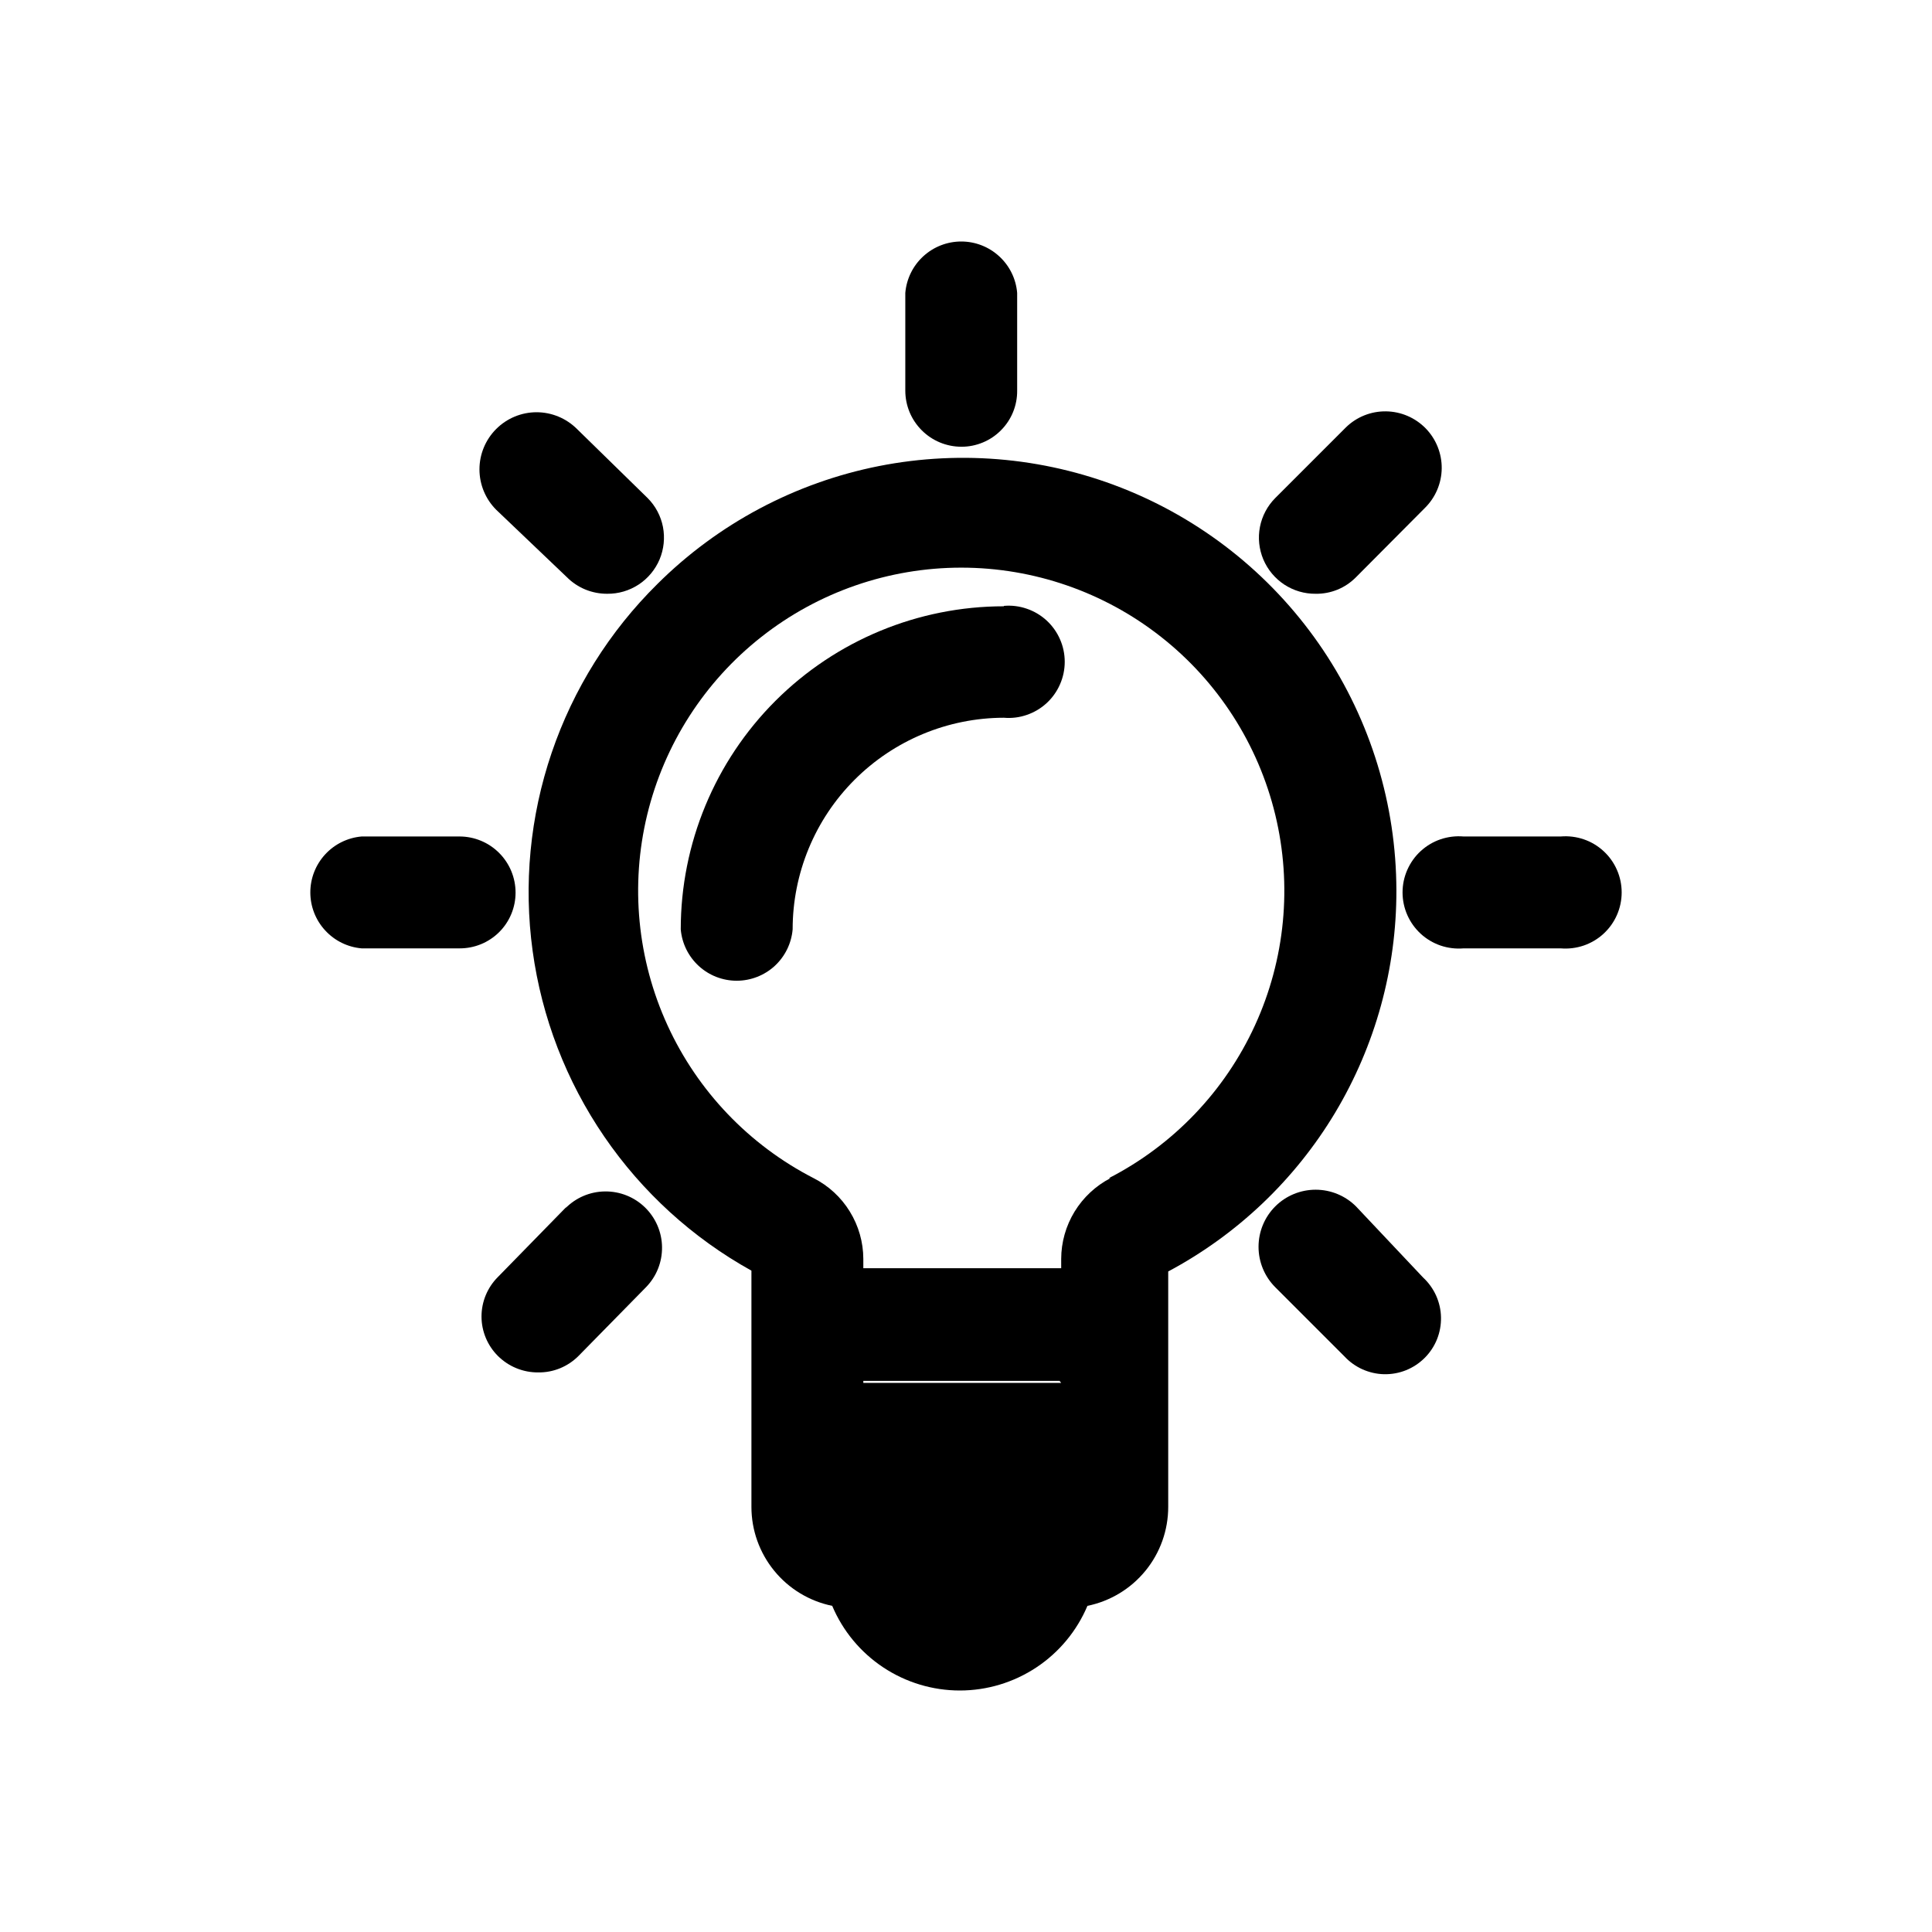
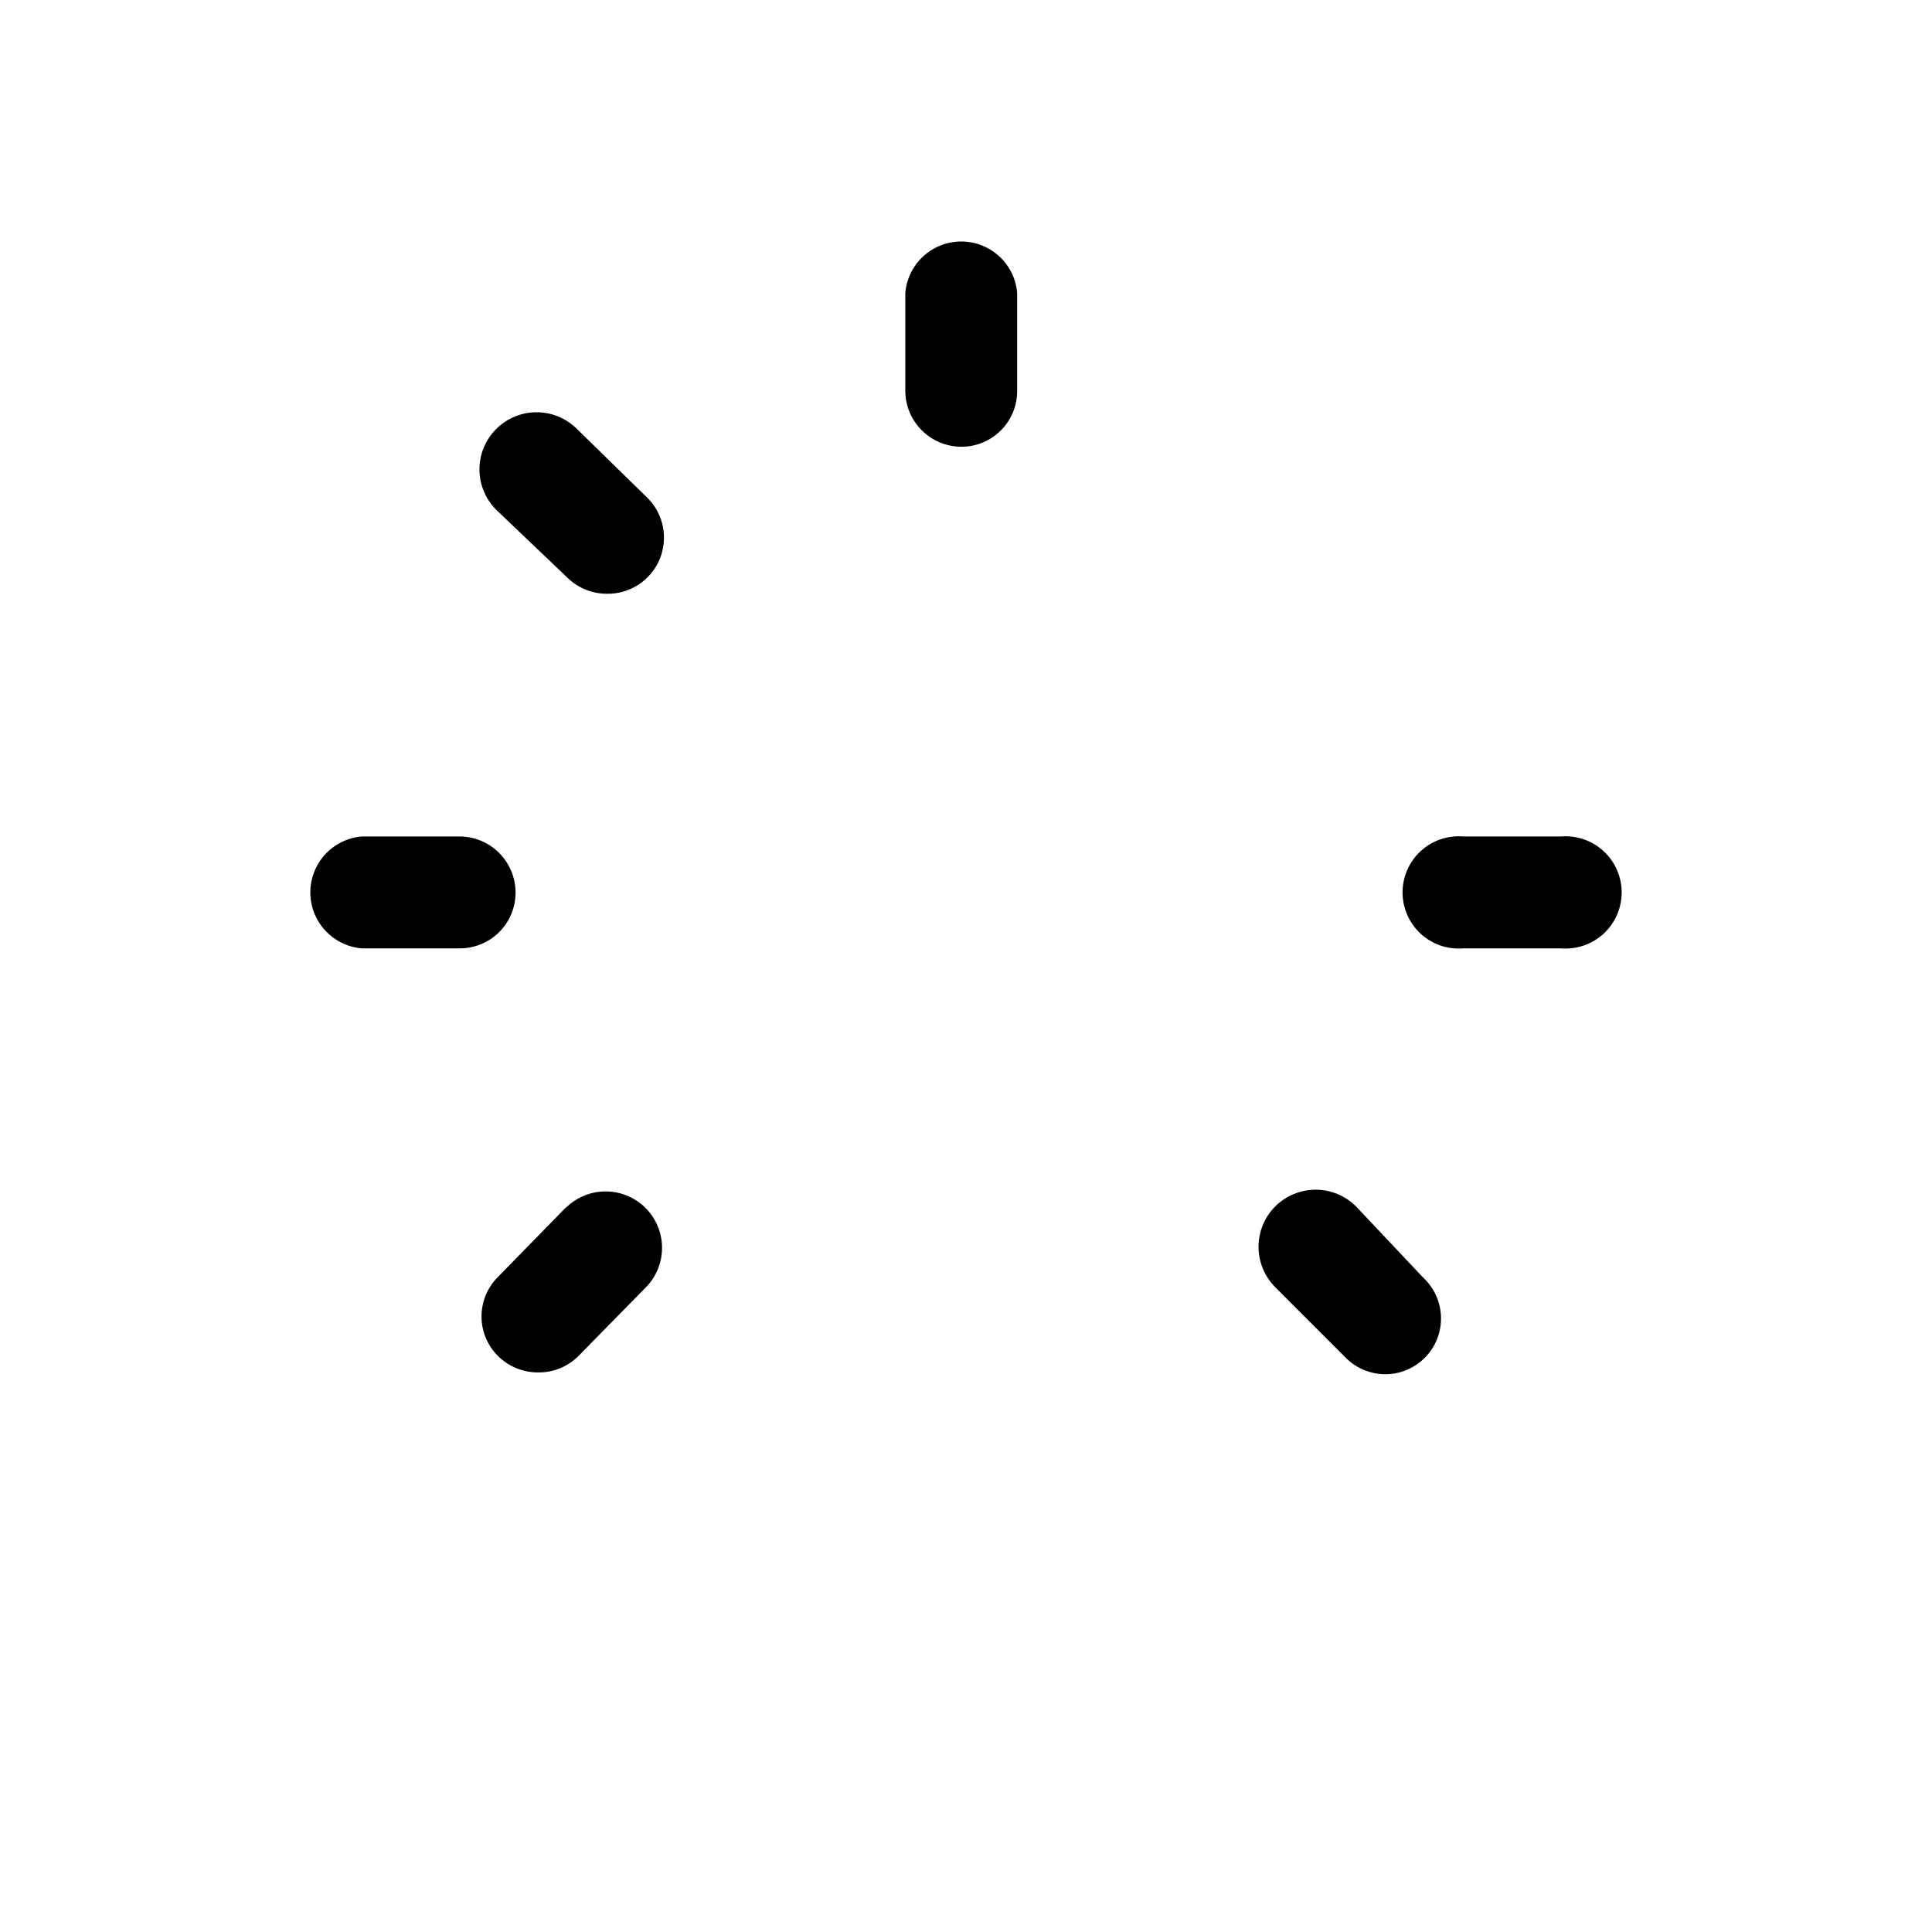
<svg xmlns="http://www.w3.org/2000/svg" width="48" height="48" viewBox="0 0 48 48" fill="none">
-   <path d="M34.693 22.117C34.688 19.991 34.055 17.915 32.872 16.149C31.689 14.384 30.011 13.008 28.047 12.194C26.084 11.381 23.923 11.167 21.838 11.579C19.754 11.992 17.837 13.012 16.331 14.511C15.143 15.685 14.244 17.12 13.706 18.702C13.168 20.284 13.006 21.969 13.233 23.625C13.46 25.28 14.069 26.86 15.013 28.239C15.957 29.618 17.208 30.758 18.669 31.569V37.438C18.669 38.017 18.869 38.577 19.235 39.025C19.6 39.473 20.109 39.781 20.676 39.897C20.939 40.52 21.38 41.052 21.944 41.426C22.508 41.8 23.17 42 23.847 42C24.523 42 25.185 41.8 25.749 41.426C26.313 41.052 26.754 40.52 27.017 39.897C27.584 39.781 28.093 39.473 28.459 39.025C28.825 38.577 29.024 38.017 29.024 37.438V31.589C30.74 30.674 32.175 29.308 33.174 27.64C34.172 25.971 34.698 24.062 34.693 22.117ZM26.365 34.358H21.449V34.308H26.325L26.365 34.358ZM27.589 29.271C27.221 29.462 26.913 29.75 26.697 30.103C26.481 30.457 26.366 30.863 26.365 31.278V31.508H21.449V31.278C21.448 30.862 21.332 30.455 21.114 30.101C20.896 29.746 20.585 29.459 20.214 29.271C18.613 28.448 17.334 27.111 16.584 25.473C15.834 23.836 15.656 21.994 16.079 20.244C16.503 18.494 17.502 16.936 18.917 15.823C20.332 14.709 22.081 14.103 23.882 14.103C25.683 14.103 27.431 14.709 28.846 15.823C30.261 16.936 31.261 18.494 31.684 20.244C32.107 21.994 31.93 23.836 31.18 25.473C30.43 27.111 29.151 28.448 27.549 29.271H27.589Z" fill="black" />
-   <path d="M24.94 15.063C22.811 15.063 20.77 15.909 19.264 17.414C17.759 18.919 16.913 20.961 16.913 23.09C16.943 23.438 17.102 23.762 17.36 23.999C17.617 24.235 17.953 24.366 18.303 24.366C18.652 24.366 18.989 24.235 19.247 23.999C19.504 23.762 19.663 23.438 19.693 23.09C19.693 21.697 20.245 20.361 21.229 19.376C22.213 18.39 23.548 17.835 24.94 17.832C25.133 17.849 25.327 17.825 25.509 17.762C25.692 17.7 25.86 17.6 26.002 17.47C26.144 17.339 26.258 17.18 26.335 17.003C26.413 16.827 26.453 16.636 26.453 16.442C26.453 16.249 26.413 16.058 26.335 15.882C26.258 15.705 26.144 15.546 26.002 15.415C25.86 15.285 25.692 15.185 25.509 15.123C25.327 15.06 25.133 15.036 24.94 15.053V15.063Z" fill="black" />
  <path d="M38.777 20.782H36.359C36.167 20.766 35.973 20.79 35.79 20.852C35.607 20.914 35.44 21.014 35.297 21.145C35.155 21.275 35.042 21.434 34.964 21.611C34.886 21.788 34.846 21.979 34.846 22.172C34.846 22.365 34.886 22.556 34.964 22.733C35.042 22.91 35.155 23.068 35.297 23.199C35.44 23.33 35.607 23.429 35.79 23.492C35.973 23.554 36.167 23.578 36.359 23.562H38.777C38.97 23.578 39.163 23.554 39.346 23.492C39.529 23.429 39.697 23.33 39.839 23.199C39.981 23.068 40.095 22.91 40.172 22.733C40.25 22.556 40.29 22.365 40.29 22.172C40.29 21.979 40.25 21.788 40.172 21.611C40.095 21.434 39.981 21.275 39.839 21.145C39.697 21.014 39.529 20.914 39.346 20.852C39.163 20.79 38.97 20.766 38.777 20.782Z" fill="black" />
  <path d="M12.809 22.177C12.809 21.994 12.773 21.812 12.703 21.643C12.633 21.474 12.53 21.32 12.401 21.191C12.271 21.061 12.118 20.958 11.948 20.888C11.779 20.818 11.598 20.782 11.415 20.782H8.986C8.638 20.812 8.314 20.971 8.078 21.228C7.841 21.486 7.71 21.822 7.71 22.172C7.71 22.521 7.841 22.858 8.078 23.115C8.314 23.373 8.638 23.532 8.986 23.562H11.415C11.597 23.563 11.778 23.528 11.948 23.459C12.117 23.39 12.271 23.288 12.4 23.16C12.53 23.031 12.633 22.878 12.703 22.709C12.773 22.541 12.809 22.36 12.809 22.177Z" fill="black" />
  <path d="M33.69 29.973C33.424 29.707 33.063 29.558 32.687 29.558C32.31 29.558 31.949 29.707 31.683 29.973C31.417 30.239 31.268 30.6 31.268 30.977C31.268 31.353 31.417 31.714 31.683 31.98L33.399 33.696C33.526 33.833 33.678 33.943 33.849 34.02C34.019 34.096 34.202 34.138 34.389 34.142C34.575 34.145 34.761 34.112 34.934 34.042C35.107 33.972 35.264 33.868 35.396 33.736C35.528 33.605 35.632 33.447 35.702 33.274C35.771 33.101 35.805 32.916 35.801 32.729C35.798 32.543 35.756 32.359 35.68 32.189C35.603 32.019 35.493 31.866 35.356 31.739L33.69 29.973Z" fill="black" />
  <path d="M14.084 14.34C14.215 14.472 14.372 14.576 14.544 14.647C14.716 14.717 14.901 14.753 15.087 14.752C15.364 14.755 15.635 14.675 15.867 14.523C16.098 14.371 16.279 14.154 16.387 13.899C16.494 13.644 16.523 13.363 16.471 13.091C16.418 12.82 16.286 12.57 16.09 12.374L14.335 10.658C14.068 10.392 13.707 10.242 13.331 10.242C12.955 10.242 12.594 10.392 12.328 10.658C12.062 10.924 11.912 11.285 11.912 11.661C11.912 12.038 12.062 12.399 12.328 12.665L14.084 14.34Z" fill="black" />
  <path d="M23.887 11.099C24.07 11.1 24.25 11.063 24.419 10.993C24.588 10.923 24.741 10.82 24.869 10.69C24.998 10.561 25.1 10.407 25.169 10.238C25.238 10.069 25.273 9.887 25.271 9.705V7.277C25.242 6.928 25.083 6.604 24.825 6.368C24.568 6.131 24.231 6 23.882 6C23.532 6 23.196 6.131 22.938 6.368C22.681 6.604 22.522 6.928 22.492 7.277V9.705C22.492 9.888 22.528 10.069 22.598 10.239C22.668 10.408 22.771 10.561 22.901 10.691C23.162 10.953 23.517 11.099 23.887 11.099Z" fill="black" />
  <path d="M14.084 29.973L12.368 31.729C12.109 31.989 11.963 32.341 11.963 32.708C11.963 33.074 12.109 33.426 12.368 33.686C12.5 33.817 12.656 33.922 12.828 33.992C13.001 34.063 13.185 34.099 13.371 34.097C13.558 34.1 13.742 34.065 13.915 33.994C14.087 33.923 14.244 33.818 14.375 33.686L16.05 31.98C16.31 31.714 16.453 31.356 16.448 30.984C16.444 30.612 16.291 30.258 16.025 29.998C15.759 29.739 15.401 29.596 15.029 29.601C14.658 29.605 14.303 29.757 14.044 30.023L14.084 29.973Z" fill="black" />
-   <path d="M32.687 14.752C32.873 14.755 33.058 14.72 33.231 14.649C33.403 14.579 33.559 14.473 33.69 14.34L35.396 12.625C35.662 12.365 35.814 12.011 35.819 11.639C35.823 11.267 35.68 10.909 35.421 10.643C35.161 10.377 34.807 10.225 34.435 10.22C34.063 10.215 33.705 10.358 33.439 10.618L31.683 12.374C31.488 12.57 31.356 12.82 31.303 13.091C31.25 13.363 31.28 13.644 31.387 13.899C31.495 14.154 31.676 14.371 31.907 14.523C32.139 14.675 32.41 14.755 32.687 14.752Z" fill="black" />
</svg>